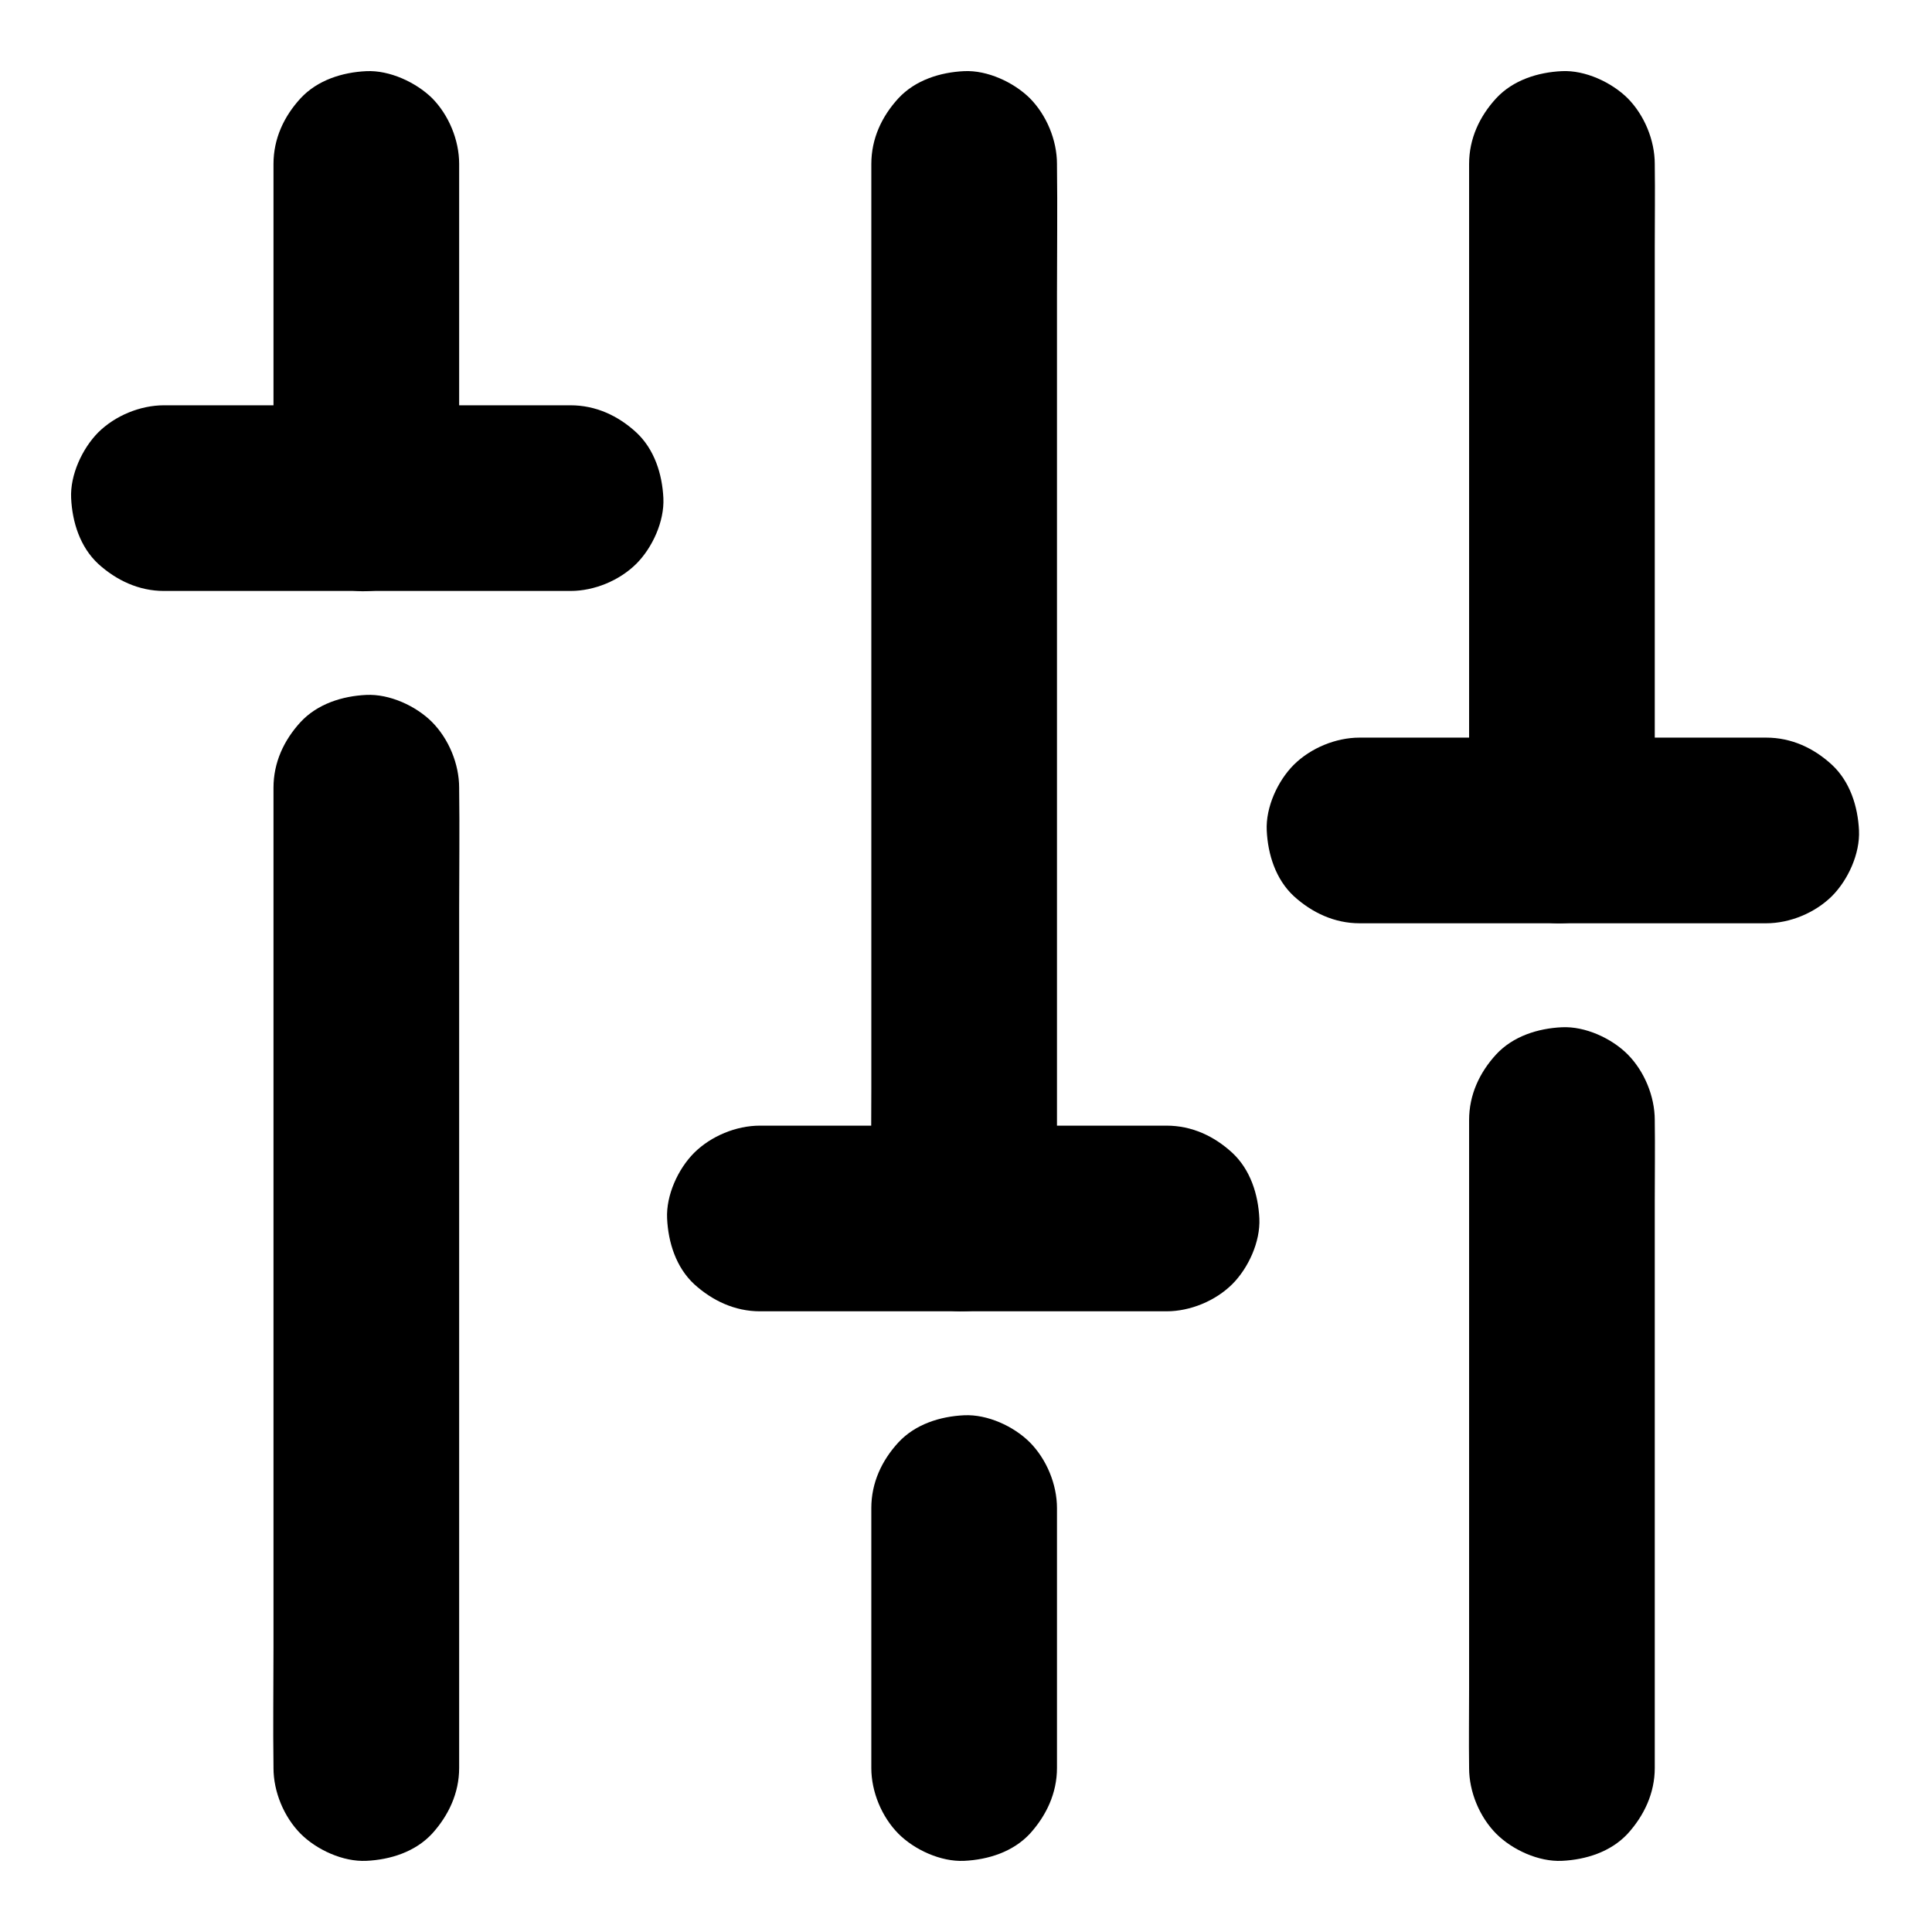
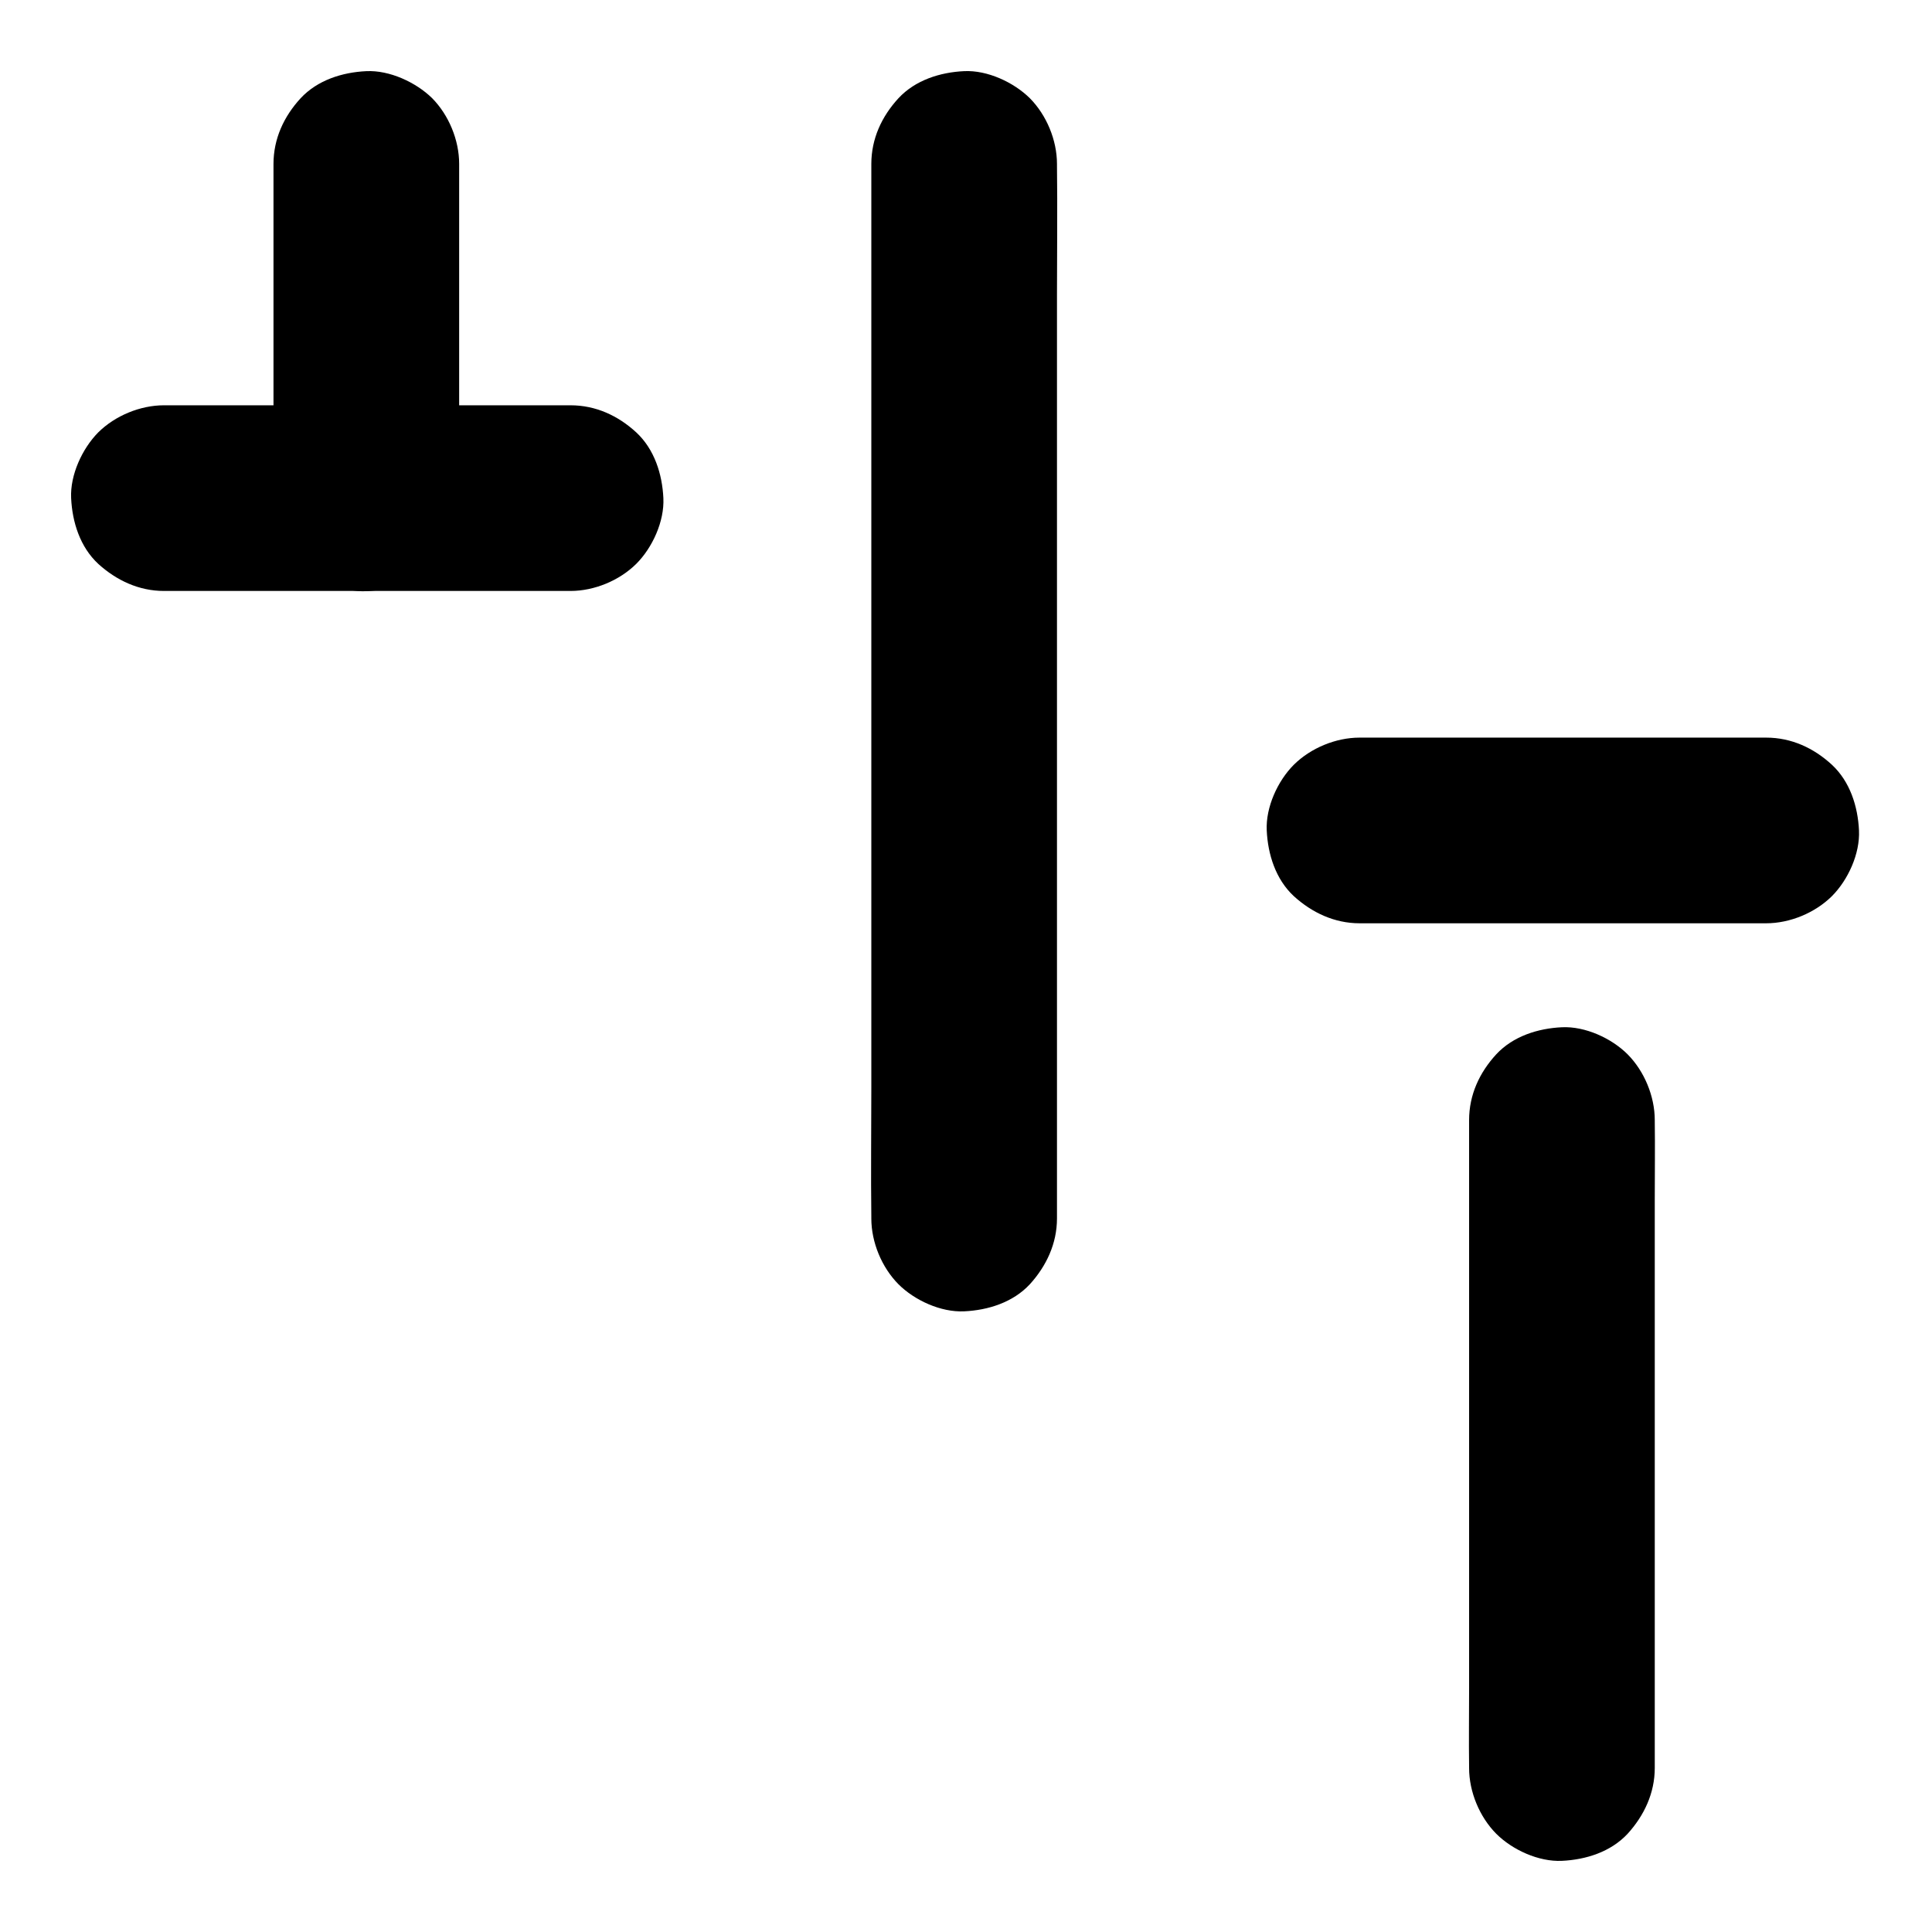
<svg xmlns="http://www.w3.org/2000/svg" fill="#000000" width="800px" height="800px" version="1.1" viewBox="144 144 512 512">
  <g>
    <path d="m265.68 276.02v-30.012-47.578-11.02c0-6.297-2.754-12.941-7.184-17.418-4.281-4.184-11.27-7.43-17.418-7.133-6.348 0.297-12.941 2.363-17.418 7.184-4.43 4.82-7.184 10.727-7.184 17.418v30.012 47.578 11.02c0 6.297 2.754 12.941 7.184 17.418 4.281 4.281 11.266 7.477 17.418 7.184 6.348-0.297 12.941-2.363 17.418-7.184 4.379-4.875 7.184-10.828 7.184-17.469z" />
-     <path d="m265.68 612.54v-25.977-61.797-75.227-64.848c0-10.48 0.148-21.008 0-31.488v-0.441c0-6.297-2.754-12.941-7.184-17.418-4.281-4.281-11.266-7.477-17.418-7.184-6.348 0.297-12.941 2.363-17.418 7.184-4.43 4.82-7.184 10.727-7.184 17.418v25.977 61.797 75.227 64.848c0 10.48-0.148 21.008 0 31.488v0.441c0 6.297 2.754 12.941 7.184 17.418 4.281 4.281 11.266 7.477 17.418 7.184 6.348-0.297 12.941-2.363 17.418-7.184 4.379-4.824 7.184-10.777 7.184-17.418z" />
    <path d="m187.45 300.61h36.457 57.91 13.383c6.297 0 12.941-2.754 17.418-7.184 4.281-4.281 7.477-11.266 7.184-17.418-0.297-6.348-2.363-12.941-7.184-17.418-4.82-4.43-10.727-7.184-17.418-7.184h-36.457-57.91-13.383c-6.297 0-12.941 2.754-17.418 7.184-4.231 4.285-7.477 11.27-7.18 17.422 0.297 6.348 2.363 12.941 7.184 17.418 4.82 4.375 10.773 7.18 17.414 7.18z" />
-     <path d="m345.39 491.51h36.457 57.91 13.383c6.297 0 12.941-2.754 17.418-7.184 4.281-4.281 7.477-11.266 7.184-17.418-0.297-6.348-2.363-12.941-7.184-17.418-4.82-4.43-10.727-7.184-17.418-7.184h-36.457-57.91-13.383c-6.297 0-12.941 2.754-17.418 7.184-4.281 4.281-7.477 11.266-7.184 17.418 0.297 6.348 2.363 12.941 7.184 17.418 4.824 4.379 10.777 7.184 17.418 7.184z" />
    <path d="m424.11 466.91v-27.848-66.863-80.59-69.668c0-11.316 0.148-22.68 0-33.996v-0.492c0-6.297-2.754-12.941-7.184-17.418-4.277-4.231-11.266-7.477-17.414-7.18-6.348 0.297-12.941 2.363-17.418 7.184-4.43 4.82-7.184 10.727-7.184 17.418v27.848 66.863 80.59 69.668c0 11.316-0.148 22.68 0 33.996v0.492c0 6.297 2.754 12.941 7.184 17.418 4.281 4.281 11.266 7.477 17.418 7.184 6.348-0.297 12.941-2.363 17.418-7.184 4.375-4.824 7.18-10.777 7.18-17.422z" />
-     <path d="m424.11 612.54v-60.418-8.461c0-6.297-2.754-12.941-7.184-17.418-4.281-4.281-11.266-7.477-17.418-7.184-6.348 0.297-12.941 2.363-17.418 7.184-4.43 4.82-7.184 10.727-7.184 17.418v60.418 8.461c0 6.297 2.754 12.941 7.184 17.418 4.281 4.281 11.266 7.477 17.418 7.184 6.348-0.297 12.941-2.363 17.418-7.184 4.379-4.824 7.184-10.777 7.184-17.418z" />
-     <path d="m582.53 364.08v-17.516-42.262-50.922-44.082c0-7.184 0.098-14.367 0-21.551v-0.297c0-6.297-2.754-12.941-7.184-17.418-4.281-4.231-11.266-7.477-17.418-7.18-6.348 0.297-12.941 2.363-17.418 7.184-4.43 4.82-7.184 10.727-7.184 17.418v17.516 42.262 50.922 44.082c0 7.184-0.098 14.367 0 21.551v0.297c0 6.297 2.754 12.941 7.184 17.418 4.281 4.281 11.266 7.477 17.418 7.184 6.348-0.297 12.941-2.363 17.418-7.184 4.379-4.828 7.184-10.781 7.184-17.422z" />
    <path d="m582.53 612.54v-16.973-41.082-49.496-43c0-6.938 0.098-13.922 0-20.859v-0.297c0-6.297-2.754-12.941-7.184-17.418-4.281-4.281-11.266-7.477-17.418-7.184-6.348 0.297-12.941 2.363-17.418 7.184-4.43 4.82-7.184 10.727-7.184 17.418v16.973 41.082 49.496 43c0 6.938-0.098 13.922 0 20.859v0.297c0 6.297 2.754 12.941 7.184 17.418 4.281 4.281 11.266 7.477 17.418 7.184 6.348-0.297 12.941-2.363 17.418-7.184 4.379-4.824 7.184-10.777 7.184-17.418z" />
    <path d="m504.3 388.68h36.457 57.91 13.383c6.297 0 12.941-2.754 17.418-7.184 4.281-4.281 7.477-11.266 7.184-17.418-0.297-6.348-2.363-12.941-7.184-17.418-4.82-4.43-10.727-7.184-17.418-7.184h-36.457-57.91-13.383c-6.297 0-12.941 2.754-17.418 7.184-4.281 4.281-7.477 11.266-7.184 17.418 0.297 6.348 2.363 12.941 7.184 17.418 4.82 4.379 10.773 7.184 17.418 7.184z" />
  </g>
</svg>